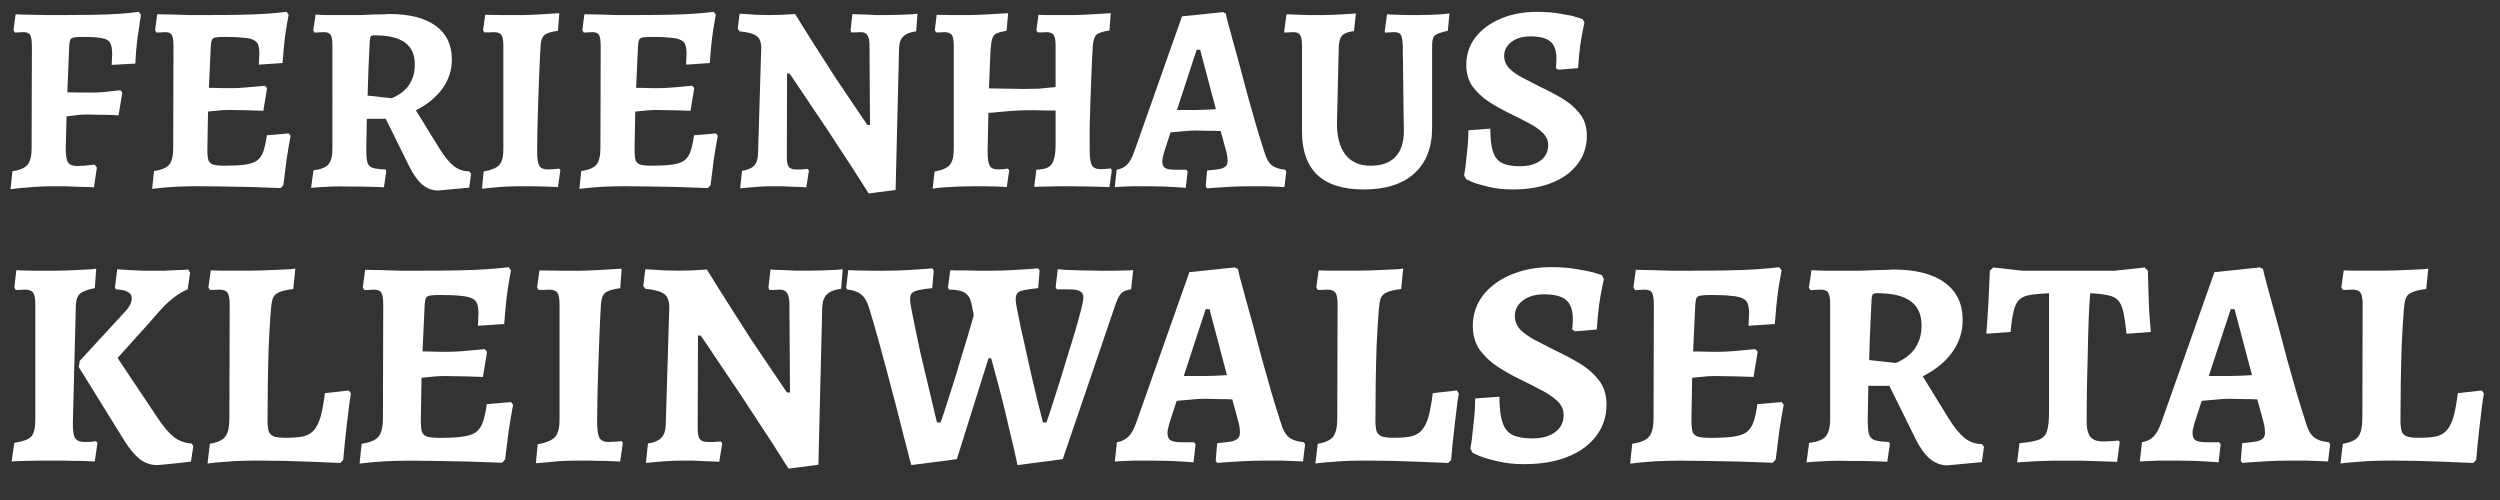
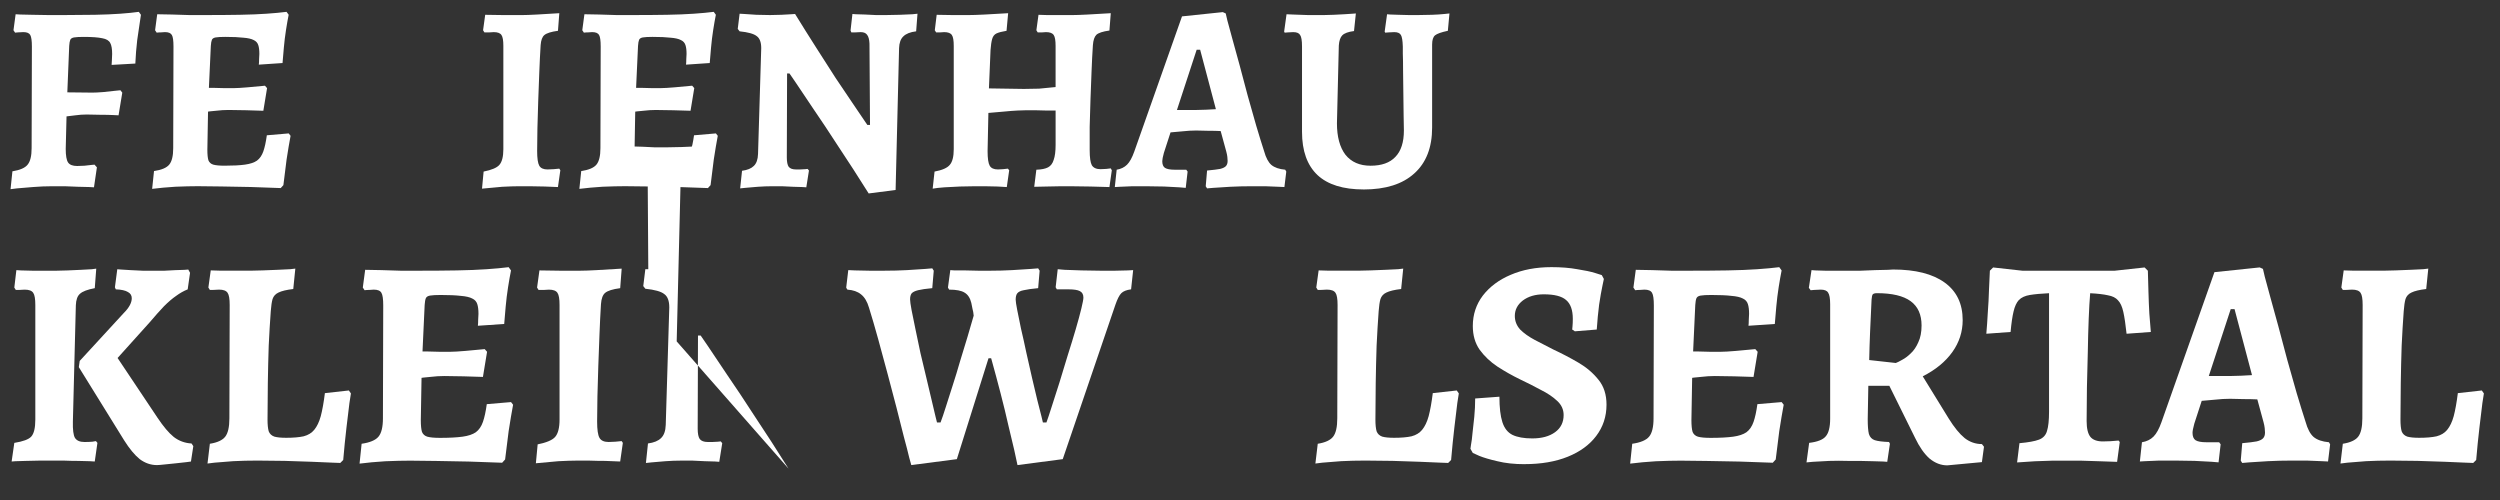
<svg xmlns="http://www.w3.org/2000/svg" xmlns:ns1="http://www.inkscape.org/namespaces/inkscape" xmlns:ns2="http://sodipodi.sourceforge.net/DTD/sodipodi-0.dtd" width="600" height="120" viewBox="0 0 158.75 31.75" version="1.1" id="svg5" ns1:version="1.1.2 (0a00cf5339, 2022-02-04)" ns2:docname="klwt-ferienhaus-logo-white.svg">
  <rect x="0" y="0" width="158.75" height="31.75" fill="#333333" stroke="none" />
  <defs id="defs2" />
  <g ns1:label="Ebene 1" ns1:groupmode="layer" id="layer1">
    <g aria-label="FERIENHAUS KLEINWALSERTAL" id="text2783" style="font-weight:bold;font-size:10.583px;line-height:0;font-family:Alegreya;-inkscape-font-specification:'Alegreya Bold';letter-spacing:0px;word-spacing:0px;stroke-width:0.265">
      <path d="M 0.67,12.013 0.788,10.879 Q 1.517,10.76 1.754,10.455 2.008,10.15 2.008,9.405 l 0.017,-6.452 q 0,-0.542 -0.102,-0.728 -0.102,-0.186 -0.44,-0.186 -0.152,0 -0.339,0.017 -0.186,0.017 -0.186,0.017 L 0.856,1.921 0.992,0.905 q 0,0 0.288,0.017 0.305,0 0.779,0.017 0.474,0 0.999,0.017 0.542,0 0.999,0 1.084,0 1.964,-0.017 0.897,-0.017 1.609,-0.068 0.711,-0.051 1.185,-0.119 l 0.135,0.186 q 0,0 -0.068,0.457 -0.068,0.44 -0.169,1.151 -0.085,0.711 -0.119,1.49 l -1.507,0.085 q 0,0 0.017,-0.271 0.017,-0.271 0.017,-0.423 0,-0.474 -0.119,-0.694 -0.119,-0.237 -0.508,-0.305 -0.389,-0.085 -1.185,-0.085 -0.406,0 -0.61,0.034 -0.186,0.034 -0.237,0.152 -0.051,0.119 -0.068,0.389 l -0.119,2.946 1.592,0.017 q 0.254,0 0.677,-0.034 Q 6.969,5.799 7.308,5.765 7.646,5.731 7.646,5.731 L 7.765,5.883 7.528,7.323 q 0,0 -0.339,-0.017 -0.339,-0.017 -0.813,-0.017 -0.474,-0.017 -0.864,-0.017 -0.373,0 -0.728,0.051 -0.339,0.034 -0.559,0.068 l -0.051,2.066 q 0,0.643 0.152,0.864 0.152,0.22 0.576,0.22 0.203,0 0.457,-0.017 0.271,-0.034 0.457,-0.051 0.186,-0.017 0.186,-0.017 l 0.152,0.169 -0.186,1.27 q 0,0 -0.288,-0.017 -0.288,0 -0.711,-0.017 -0.423,-0.017 -0.864,-0.034 -0.44,0 -0.779,0 -0.61,0 -1.236,0.051 -0.61,0.051 -1.016,0.085 -0.406,0.051 -0.406,0.051 z" style="font-size:16.933px;line-height:0.95;fill:#ffffff" id="path43350" />
      <path d="m 9.661,11.996 0.119,-1.135 q 0.711,-0.102 0.965,-0.406 0.254,-0.305 0.254,-1.05 l 0.017,-6.452 q 0,-0.559 -0.102,-0.728 -0.102,-0.186 -0.44,-0.186 -0.102,0 -0.254,0.017 -0.152,0 -0.271,0.017 L 9.848,1.921 9.983,0.905 q 0.389,0 0.931,0.017 0.542,0.017 1.101,0.034 0.576,0 1.033,0 1.219,0 2.184,-0.017 0.965,-0.017 1.693,-0.068 0.745,-0.051 1.27,-0.119 l 0.135,0.186 q -0.085,0.423 -0.169,0.965 -0.085,0.542 -0.135,1.101 -0.051,0.542 -0.085,0.999 L 16.435,4.105 q 0.017,-0.135 0.017,-0.339 0.017,-0.22 0.017,-0.339 0,-0.356 -0.068,-0.559 -0.068,-0.22 -0.288,-0.322 -0.22,-0.119 -0.66,-0.152 -0.423,-0.051 -1.151,-0.051 -0.406,0 -0.61,0.034 -0.186,0.034 -0.237,0.152 -0.051,0.119 -0.068,0.389 l -0.169,3.675 -0.051,2.913 q 0,0.457 0.068,0.677 0.085,0.203 0.305,0.271 0.237,0.068 0.728,0.068 0.796,0 1.287,-0.068 0.491,-0.068 0.762,-0.254 0.271,-0.203 0.406,-0.593 0.135,-0.389 0.22,-1.016 l 1.389,-0.119 0.119,0.152 q -0.119,0.627 -0.254,1.507 -0.119,0.881 -0.203,1.626 l -0.169,0.186 q -0.914,-0.034 -1.913,-0.068 -0.982,-0.017 -1.863,-0.034 -0.881,-0.017 -1.49,-0.017 -0.61,0 -1.422,0.034 -0.813,0.051 -1.473,0.135 z M 12.997,7.119 13.133,5.579 q 0.119,0 0.423,0 0.305,0 0.66,0.017 0.356,0 0.643,0 0.271,0 0.864,-0.051 0.593,-0.051 1.101,-0.102 l 0.135,0.152 -0.237,1.439 q -0.44,-0.017 -1.101,-0.034 -0.66,-0.017 -1.118,-0.017 -0.373,0 -0.796,0.051 -0.423,0.034 -0.711,0.085 z" style="font-size:16.933px;line-height:0.95;fill:#ffffff" id="path43352" />
-       <path d="m 27.814,12.098 q -0.542,0 -1.016,-0.389 -0.457,-0.406 -0.83,-1.185 L 24.495,7.543 h -1.202 l -0.034,1.913 q 0,0.576 0.068,0.847 0.085,0.271 0.339,0.356 0.271,0.085 0.813,0.102 l 0.051,0.102 -0.152,1.033 q 0,0 -0.237,-0.017 -0.237,0 -0.593,-0.017 -0.356,0 -0.745,-0.017 -0.373,0 -0.66,0 -0.525,-0.017 -1.084,0 -0.542,0.034 -0.931,0.051 -0.373,0.034 -0.373,0.034 l 0.152,-1.118 q 0.711,-0.085 0.948,-0.373 0.254,-0.288 0.254,-1.016 V 2.869 q 0,-0.491 -0.119,-0.66 -0.102,-0.169 -0.423,-0.169 -0.169,0 -0.373,0.017 -0.203,0.017 -0.203,0.017 l -0.102,-0.135 0.152,-1.016 q 0,0 0.22,0.017 0.237,0 0.576,0.017 0.356,0 0.711,0 0.356,0 0.61,0 0.254,0 0.677,0 0.423,-0.017 0.847,-0.034 0.44,-0.017 0.728,-0.017 0.305,-0.017 0.305,-0.017 1.913,0 2.946,0.745 1.033,0.745 1.033,2.151 0,0.999 -0.593,1.829 -0.593,0.83 -1.693,1.389 l 1.49,2.421 q 0.474,0.762 0.914,1.118 0.44,0.339 0.982,0.339 l 0.119,0.152 -0.119,0.881 z M 24.868,6.239 q 0.135,-0.051 0.373,-0.186 0.254,-0.135 0.491,-0.373 0.254,-0.237 0.423,-0.627 0.186,-0.389 0.186,-0.965 0,-0.931 -0.627,-1.389 -0.627,-0.457 -1.93,-0.457 -0.169,0 -0.237,0.068 -0.051,0.068 -0.068,0.305 -0.051,1.033 -0.085,1.846 -0.034,0.813 -0.051,1.609 z" style="font-size:16.933px;line-height:0.95;fill:#ffffff" id="path43354" />
      <path d="m 30.608,11.979 0.102,-1.084 q 0.762,-0.152 0.999,-0.423 0.254,-0.288 0.254,-0.999 V 2.92 q 0,-0.525 -0.119,-0.694 -0.119,-0.186 -0.491,-0.186 -0.102,0 -0.288,0.017 -0.169,0 -0.305,0 l -0.085,-0.135 0.135,-0.982 q 0.542,0 1.168,0.017 0.643,0 1.168,0 0.322,0 0.948,-0.034 0.643,-0.034 1.422,-0.085 l -0.085,1.118 q -0.643,0.085 -0.864,0.271 -0.203,0.169 -0.237,0.643 -0.051,0.813 -0.085,1.727 -0.034,0.897 -0.068,1.812 -0.034,0.914 -0.051,1.744 -0.017,0.813 -0.017,1.439 0,0.694 0.135,0.931 0.135,0.237 0.525,0.237 0.186,0 0.389,-0.017 0.203,-0.017 0.356,-0.034 l 0.068,0.102 -0.152,1.067 q -0.373,-0.017 -0.847,-0.034 -0.474,0 -0.931,-0.017 -0.44,0 -0.711,0 -0.389,0 -1.05,0.034 -0.643,0.051 -1.287,0.119 z" style="font-size:16.933px;line-height:0.95;fill:#ffffff" id="path43356" />
      <path d="m 36.789,11.996 0.119,-1.135 q 0.711,-0.102 0.965,-0.406 0.254,-0.305 0.254,-1.05 l 0.017,-6.452 q 0,-0.559 -0.102,-0.728 -0.102,-0.186 -0.44,-0.186 -0.102,0 -0.254,0.017 -0.152,0 -0.271,0.017 l -0.102,-0.152 0.135,-1.016 q 0.389,0 0.931,0.017 0.542,0.017 1.101,0.034 0.576,0 1.033,0 1.219,0 2.184,-0.017 0.965,-0.017 1.693,-0.068 0.745,-0.051 1.27,-0.119 l 0.135,0.186 q -0.085,0.423 -0.169,0.965 -0.085,0.542 -0.135,1.101 -0.051,0.542 -0.085,0.999 L 43.562,4.105 q 0.017,-0.135 0.017,-0.339 0.017,-0.22 0.017,-0.339 0,-0.356 -0.068,-0.559 -0.068,-0.22 -0.288,-0.322 -0.22,-0.119 -0.66,-0.152 -0.423,-0.051 -1.151,-0.051 -0.406,0 -0.61,0.034 -0.186,0.034 -0.237,0.152 -0.051,0.119 -0.068,0.389 l -0.169,3.675 -0.051,2.913 q 0,0.457 0.068,0.677 0.085,0.203 0.305,0.271 0.237,0.068 0.728,0.068 0.796,0 1.287,-0.068 0.491,-0.068 0.762,-0.254 0.271,-0.203 0.406,-0.593 0.135,-0.389 0.22,-1.016 l 1.389,-0.119 0.119,0.152 q -0.119,0.627 -0.254,1.507 -0.119,0.881 -0.203,1.626 l -0.169,0.186 q -0.914,-0.034 -1.913,-0.068 -0.982,-0.017 -1.863,-0.034 -0.881,-0.017 -1.49,-0.017 -0.61,0 -1.422,0.034 -0.813,0.051 -1.473,0.135 z m 3.336,-4.877 0.135,-1.541 q 0.119,0 0.423,0 0.305,0 0.66,0.017 0.356,0 0.643,0 0.271,0 0.864,-0.051 0.593,-0.051 1.101,-0.102 l 0.135,0.152 -0.237,1.439 Q 43.409,7.018 42.749,7.001 42.089,6.984 41.632,6.984 q -0.373,0 -0.796,0.051 -0.423,0.034 -0.711,0.085 z" style="font-size:16.933px;line-height:0.95;fill:#ffffff" id="path43358" />
      <path d="M 55.161,12.284 Q 54.162,10.692 53.248,9.321 52.35,7.932 51.639,6.899 50.945,5.849 50.538,5.257 q -0.406,-0.593 -0.406,-0.593 h -0.152 l -0.017,5.334 q 0,0.423 0.119,0.593 0.135,0.169 0.457,0.169 0.102,0 0.271,0 0.186,-0.017 0.322,-0.017 0.152,-0.017 0.152,-0.017 l 0.085,0.102 -0.169,1.067 q 0,0 -0.237,-0.017 -0.237,0 -0.593,-0.017 -0.339,-0.017 -0.711,-0.034 -0.356,0 -0.627,0 -0.44,0 -0.914,0.034 -0.474,0.034 -0.796,0.068 -0.322,0.034 -0.322,0.034 l 0.119,-1.118 q 0.508,-0.068 0.745,-0.305 0.254,-0.237 0.271,-0.762 l 0.203,-6.723 q 0,-0.559 -0.288,-0.762 Q 47.778,2.073 46.965,1.989 L 46.847,1.836 46.965,0.871 q 0,0 0.305,0.017 0.305,0.017 0.762,0.051 0.457,0.017 0.864,0.017 0.356,0 0.728,-0.017 0.373,-0.017 0.61,-0.034 0.254,-0.017 0.254,-0.017 0.677,1.101 1.338,2.134 0.66,1.033 1.236,1.93 0.593,0.881 1.05,1.558 0.457,0.66 0.711,1.05 0.254,0.373 0.254,0.373 h 0.169 l -0.034,-5.165 q -0.017,-0.389 -0.152,-0.559 -0.119,-0.169 -0.406,-0.169 -0.169,0 -0.356,0.017 -0.169,0 -0.237,0 l -0.051,-0.119 0.119,-1.05 q 0,0 0.22,0.017 0.237,0 0.576,0.017 0.339,0.017 0.694,0.034 0.373,0 0.66,0 0.406,0 0.864,-0.017 0.474,-0.017 0.796,-0.034 0.322,-0.034 0.322,-0.034 l -0.085,1.118 q -0.559,0.068 -0.813,0.322 -0.254,0.237 -0.271,0.745 L 56.871,12.064 Z" style="font-size:16.933px;line-height:0.95;fill:#ffffff" id="path43360" />
      <path d="m 59.225,11.979 0.119,-1.084 q 0.728,-0.135 0.965,-0.423 0.254,-0.288 0.254,-0.999 V 2.92 q 0,-0.525 -0.119,-0.694 -0.119,-0.186 -0.491,-0.186 -0.102,0 -0.254,0.017 -0.152,0 -0.254,0 l -0.085,-0.135 0.119,-0.982 q 0.423,0 1.033,0.017 0.61,0 0.982,0 0.356,0 1.033,-0.034 0.677,-0.034 1.49,-0.085 l -0.102,1.118 q -0.423,0.068 -0.643,0.169 -0.203,0.102 -0.271,0.356 -0.068,0.237 -0.102,0.694 l -0.102,2.438 2.218,0.034 q 0.525,0 0.965,-0.017 0.44,-0.034 1.05,-0.102 V 2.92 q 0,-0.525 -0.119,-0.694 -0.119,-0.186 -0.491,-0.186 -0.102,0 -0.254,0.017 -0.152,0 -0.271,0 l -0.085,-0.135 0.135,-0.982 q 0.169,0 0.559,0.017 0.406,0 0.847,0 0.44,0 0.728,0 0.339,0 0.982,-0.034 0.66,-0.034 1.473,-0.085 l -0.085,1.101 q -0.627,0.085 -0.83,0.271 -0.186,0.186 -0.22,0.66 -0.051,0.762 -0.085,1.659 -0.034,0.881 -0.068,1.795 -0.034,0.897 -0.051,1.727 0,0.83 0,1.473 0,0.711 0.135,0.965 0.152,0.254 0.559,0.254 0.169,0 0.356,-0.017 0.186,-0.017 0.288,-0.034 l 0.068,0.119 -0.152,1.067 q -0.474,-0.017 -1.202,-0.034 -0.711,-0.017 -1.236,-0.017 -0.237,0 -0.66,0 -0.423,0.017 -0.881,0.017 -0.44,0 -0.796,0.017 l 0.135,-1.084 q 0.491,-0.017 0.745,-0.152 0.254,-0.135 0.356,-0.474 Q 67.031,9.812 67.031,9.202 V 7.018 q -0.271,0 -0.627,0 -0.339,-0.017 -0.677,-0.017 -0.339,0 -0.559,0 -0.152,0 -0.542,0.017 -0.373,0.017 -0.881,0.068 -0.491,0.034 -0.982,0.085 l -0.051,2.421 q 0,0.694 0.135,0.931 0.135,0.237 0.525,0.237 0.152,0 0.322,-0.017 0.186,-0.017 0.305,-0.034 l 0.085,0.102 -0.152,1.067 q -0.203,-0.017 -0.593,-0.034 -0.389,0 -0.796,-0.017 -0.389,0 -0.643,0 -0.406,0 -0.931,0.017 -0.525,0.034 -0.999,0.051 -0.474,0.034 -0.745,0.085 z" style="font-size:16.933px;line-height:0.95;fill:#ffffff" id="path43362" />
      <path d="m 76.649,11.962 -0.085,-0.135 0.085,-0.999 q 0.559,-0.051 0.83,-0.102 0.271,-0.068 0.373,-0.186 0.102,-0.119 0.102,-0.322 0,-0.119 -0.017,-0.254 -0.017,-0.152 -0.068,-0.339 L 77.513,8.322 q -0.322,-0.017 -0.796,-0.017 -0.457,-0.017 -0.762,-0.017 -0.406,0 -0.864,0.051 -0.457,0.034 -0.762,0.068 L 73.906,9.71 q -0.102,0.373 -0.102,0.525 0,0.305 0.169,0.423 0.186,0.119 0.627,0.119 h 0.728 l 0.085,0.119 -0.119,1.033 q 0,0 -0.406,-0.034 -0.389,-0.017 -0.965,-0.051 -0.559,-0.017 -1.101,-0.017 -0.457,0 -0.931,0 -0.474,0.017 -0.796,0.034 -0.305,0.017 -0.305,0.017 l 0.119,-1.101 q 0.406,-0.068 0.66,-0.322 0.254,-0.254 0.457,-0.83 l 3.031,-8.585 2.591,-0.271 0.186,0.085 q 0,0 0.102,0.44 0.119,0.44 0.322,1.185 0.203,0.728 0.457,1.659 0.254,0.931 0.508,1.913 0.271,0.982 0.542,1.913 0.271,0.914 0.508,1.643 0.169,0.61 0.457,0.864 0.305,0.254 0.881,0.305 l 0.068,0.119 -0.119,0.982 q 0,0 -0.373,-0.017 -0.356,-0.017 -0.847,-0.034 -0.474,0 -0.847,0 -0.711,0 -1.372,0.034 -0.66,0.034 -1.067,0.068 -0.406,0.034 -0.406,0.034 z m -1.913,-4.978 h 1.219 q 0.271,0 0.627,-0.017 0.373,-0.017 0.627,-0.034 L 76.209,3.157 h -0.22 z" style="font-size:16.933px;line-height:0.95;fill:#ffffff" id="path43364" />
      <path d="m 86.589,12.03 q -1.947,0 -2.929,-0.914 -0.982,-0.931 -0.982,-2.743 v -5.419 q 0,-0.559 -0.119,-0.728 -0.102,-0.186 -0.44,-0.186 -0.135,0 -0.339,0.017 -0.203,0.017 -0.203,0.017 l -0.034,-0.068 0.152,-1.101 q 0,0 0.389,0.017 0.406,0.017 0.965,0.034 0.559,0 1.033,0 0.271,0 0.61,-0.017 0.339,-0.017 0.66,-0.034 0.322,-0.017 0.525,-0.034 0.22,-0.017 0.22,-0.017 L 85.98,1.972 q -0.542,0.068 -0.745,0.271 -0.186,0.186 -0.22,0.643 L 84.896,7.831 q 0,1.287 0.542,1.998 0.559,0.694 1.592,0.694 1.05,0 1.575,-0.559 0.542,-0.559 0.542,-1.676 0,-0.339 -0.017,-0.965 0,-0.643 -0.017,-1.389 0,-0.745 -0.017,-1.422 0,-0.694 -0.017,-1.118 0,-0.44 0,-0.44 -0.017,-0.559 -0.119,-0.728 -0.102,-0.186 -0.423,-0.186 -0.135,0 -0.356,0.017 -0.22,0.017 -0.22,0.017 l -0.034,-0.068 0.152,-1.101 q 0,0 0.203,0.017 0.22,0 0.525,0.017 0.322,0 0.66,0.017 0.339,0 0.576,0 0.44,0 0.897,-0.017 0.457,-0.017 0.779,-0.051 0.322,-0.034 0.322,-0.034 l -0.102,1.101 q -0.627,0.135 -0.813,0.288 -0.186,0.152 -0.186,0.593 v 5.266 q 0,1.897 -1.135,2.913 -1.118,1.016 -3.217,1.016 z" style="font-size:16.933px;line-height:0.95;fill:#ffffff" id="path43366" />
-       <path d="m 96.072,12.03 q -0.881,0 -1.558,-0.169 -0.66,-0.152 -1.033,-0.305 -0.373,-0.169 -0.373,-0.169 l -0.135,-0.237 q 0,0 0.034,-0.237 0.051,-0.254 0.085,-0.66 0.051,-0.423 0.102,-0.931 0.051,-0.525 0.051,-1.05 L 94.633,8.169 q 0,0.931 0.169,1.456 0.169,0.525 0.576,0.728 0.423,0.203 1.135,0.203 0.813,0 1.304,-0.356 0.491,-0.356 0.491,-0.982 0,-0.474 -0.373,-0.813 Q 97.579,8.068 97.003,7.78 96.444,7.475 95.801,7.17 95.141,6.849 94.514,6.442 93.904,6.036 93.498,5.477 93.109,4.918 93.109,4.122 q 0,-0.982 0.576,-1.744 0.593,-0.762 1.592,-1.185 1.016,-0.44 2.337,-0.44 0.83,0 1.473,0.119 0.66,0.102 1.033,0.22 0.373,0.119 0.373,0.119 l 0.119,0.22 q 0,0 -0.085,0.406 -0.085,0.389 -0.186,1.067 -0.085,0.66 -0.135,1.422 L 98.951,4.427 98.798,4.325 q 0,0 0.017,-0.186 0.017,-0.186 0.017,-0.423 0,-0.762 -0.389,-1.084 -0.373,-0.322 -1.27,-0.322 -0.728,0 -1.202,0.356 -0.457,0.356 -0.457,0.881 0,0.44 0.305,0.779 0.322,0.322 0.83,0.593 0.508,0.271 1.084,0.559 0.728,0.339 1.422,0.745 0.694,0.406 1.151,0.982 0.457,0.559 0.457,1.422 0,1.016 -0.593,1.795 -0.576,0.762 -1.626,1.185 -1.05,0.423 -2.472,0.423 z" style="font-size:16.933px;line-height:0.95;fill:#ffffff" id="path43368" />
      <path d="M 5.061,22.919 7.86,19.876 q 0.507,-0.507 0.507,-0.939 0,-0.263 -0.244,-0.394 -0.244,-0.15 -0.77,-0.169 l -0.056,-0.131 0.15,-1.146 q 0,0 0.244,0.019 0.244,0.019 0.62,0.038 0.394,0.019 0.789,0.038 0.394,0 0.676,0 0.282,0 0.639,0 0.376,-0.019 0.714,-0.038 0.357,-0.019 0.582,-0.019 0.244,-0.019 0.244,-0.019 l 0.113,0.207 -0.15,1.052 q -0.376,0.15 -0.733,0.413 -0.357,0.244 -0.77,0.657 -0.394,0.413 -0.92,1.033 l -2.029,2.254 2.536,3.795 q 0.564,0.845 1.033,1.221 0.488,0.376 1.127,0.413 l 0.113,0.169 -0.15,0.977 q 0,0 -0.282,0.038 -0.282,0.038 -0.676,0.075 -0.394,0.038 -0.733,0.075 -0.338,0.038 -0.47,0.038 -0.582,0 -1.09,-0.376 Q 8.386,28.761 7.879,27.954 L 5.005,23.314 Z m -2.818,-3.55 q 0,-0.582 -0.131,-0.77 -0.131,-0.207 -0.545,-0.207 -0.15,0 -0.357,0.019 -0.207,0 -0.207,0 l -0.094,-0.15 0.131,-1.108 q 0,0 0.301,0.019 0.319,0 0.751,0.019 0.432,0 0.845,0 0.413,0 0.62,0 0.301,0 0.733,-0.019 0.432,-0.019 0.845,-0.038 0.413,-0.019 0.695,-0.038 0.282,-0.038 0.282,-0.038 l -0.094,1.24 q -0.695,0.131 -0.939,0.357 -0.244,0.207 -0.263,0.733 l -0.188,7.383 q -0.019,0.77 0.131,1.033 0.169,0.263 0.601,0.263 0.301,0 0.507,-0.019 0.225,-0.038 0.225,-0.038 l 0.094,0.113 -0.169,1.183 q 0,0 -0.301,-0.019 -0.282,0 -0.733,-0.019 -0.451,0 -0.902,-0.019 -0.432,0 -0.751,0 -0.394,0 -0.845,0 -0.451,0.019 -0.864,0.019 -0.394,0.019 -0.639,0.019 -0.244,0.019 -0.244,0.019 L 0.909,28.123 Q 1.736,27.991 1.98,27.728 2.243,27.446 2.243,26.639 Z" style="font-size:18.785px;line-height:0.95;fill:#ffffff" id="path43370" />
      <path d="m 13.176,29.438 0.15,-1.259 q 0.714,-0.113 0.977,-0.451 0.263,-0.338 0.263,-1.165 l 0.019,-7.195 q 0,-0.582 -0.131,-0.77 -0.131,-0.207 -0.545,-0.207 -0.169,0 -0.376,0.019 -0.207,0 -0.207,0 l -0.094,-0.15 0.15,-1.09 q 0.225,0 0.657,0.019 0.432,0 0.92,0 0.507,0 0.939,0 0.319,0 0.789,-0.019 0.488,-0.019 0.958,-0.038 0.47,-0.019 0.789,-0.038 0.319,-0.038 0.319,-0.038 l -0.131,1.296 q -0.639,0.075 -0.939,0.225 -0.282,0.131 -0.376,0.413 -0.075,0.263 -0.113,0.77 -0.075,1.014 -0.131,2.198 -0.038,1.165 -0.056,2.367 -0.019,1.202 -0.019,2.329 0,0.47 0.075,0.733 0.094,0.244 0.357,0.338 0.263,0.075 0.751,0.075 0.676,0 1.108,-0.094 0.432,-0.113 0.676,-0.413 0.263,-0.319 0.413,-0.864 0.15,-0.564 0.263,-1.465 l 1.522,-0.169 0.131,0.188 q 0,0 -0.094,0.601 -0.075,0.601 -0.188,1.559 -0.113,0.958 -0.207,2.066 l -0.188,0.188 q 0,0 -0.507,-0.019 -0.507,-0.019 -1.315,-0.056 -0.789,-0.019 -1.709,-0.056 -0.902,-0.019 -1.728,-0.019 -0.808,0 -1.54,0.038 -0.733,0.056 -1.183,0.094 -0.451,0.056 -0.451,0.056 z" style="font-size:18.785px;line-height:0.95;fill:#ffffff" id="path43372" />
      <path d="m 22.832,29.438 0.131,-1.259 q 0.789,-0.113 1.071,-0.451 0.282,-0.338 0.282,-1.165 l 0.019,-7.157 q 0,-0.62 -0.113,-0.808 -0.113,-0.207 -0.488,-0.207 -0.113,0 -0.282,0.019 -0.169,0 -0.301,0.019 l -0.113,-0.169 0.15,-1.127 q 0.432,0 1.033,0.019 0.601,0.019 1.221,0.038 0.639,0 1.146,0 1.353,0 2.423,-0.019 1.071,-0.019 1.879,-0.075 0.827,-0.056 1.409,-0.131 l 0.15,0.207 q -0.094,0.47 -0.188,1.071 -0.094,0.601 -0.15,1.221 -0.056,0.601 -0.094,1.108 l -1.672,0.113 q 0.019,-0.15 0.019,-0.376 0.019,-0.244 0.019,-0.376 0,-0.394 -0.075,-0.62 -0.075,-0.244 -0.319,-0.357 -0.244,-0.131 -0.733,-0.169 -0.47,-0.056 -1.277,-0.056 -0.451,0 -0.676,0.038 -0.207,0.038 -0.263,0.169 -0.056,0.131 -0.075,0.432 l -0.188,4.076 -0.056,3.231 q 0,0.507 0.075,0.751 0.094,0.225 0.338,0.301 0.263,0.075 0.808,0.075 0.883,0 1.428,-0.075 0.545,-0.075 0.845,-0.282 0.301,-0.225 0.451,-0.657 0.15,-0.432 0.244,-1.127 l 1.54,-0.131 0.131,0.169 q -0.131,0.695 -0.282,1.672 -0.131,0.977 -0.225,1.803 l -0.188,0.207 q -1.014,-0.038 -2.123,-0.075 -1.09,-0.019 -2.066,-0.038 -0.977,-0.019 -1.653,-0.019 -0.676,0 -1.578,0.038 -0.902,0.056 -1.634,0.15 z m 3.701,-5.41 0.15,-1.709 q 0.131,0 0.47,0 0.338,0 0.733,0.019 0.394,0 0.714,0 0.301,0 0.958,-0.056 0.657,-0.056 1.221,-0.113 l 0.15,0.169 -0.263,1.597 q -0.488,-0.019 -1.221,-0.038 -0.733,-0.019 -1.24,-0.019 -0.413,0 -0.883,0.056 -0.47,0.038 -0.789,0.094 z" style="font-size:18.785px;line-height:0.95;fill:#ffffff" id="path43374" />
      <path d="m 34.028,29.419 0.113,-1.202 q 0.845,-0.169 1.108,-0.47 0.282,-0.319 0.282,-1.108 v -7.27 q 0,-0.582 -0.131,-0.77 -0.131,-0.207 -0.545,-0.207 -0.113,0 -0.319,0.019 -0.188,0 -0.338,0 l -0.094,-0.15 0.15,-1.09 q 0.601,0 1.296,0.019 0.714,0 1.296,0 0.357,0 1.052,-0.038 0.714,-0.038 1.578,-0.094 l -0.094,1.24 q -0.714,0.094 -0.958,0.301 -0.225,0.188 -0.263,0.714 -0.056,0.902 -0.094,1.916 -0.038,0.996 -0.075,2.01 -0.038,1.014 -0.056,1.935 -0.019,0.902 -0.019,1.597 0,0.77 0.15,1.033 0.15,0.263 0.582,0.263 0.207,0 0.432,-0.019 0.225,-0.019 0.394,-0.038 l 0.075,0.113 -0.169,1.183 q -0.413,-0.019 -0.939,-0.038 -0.526,0 -1.033,-0.019 -0.488,0 -0.789,0 -0.432,0 -1.165,0.038 -0.714,0.056 -1.428,0.131 z" style="font-size:18.785px;line-height:0.95;fill:#ffffff" id="path43376" />
-       <path d="m 50.071,29.757 q -1.108,-1.766 -2.123,-3.287 -0.996,-1.54 -1.785,-2.686 -0.77,-1.165 -1.221,-1.822 -0.451,-0.657 -0.451,-0.657 h -0.169 l -0.019,5.917 q 0,0.47 0.131,0.657 0.15,0.188 0.507,0.188 0.113,0 0.301,0 0.207,-0.019 0.357,-0.019 0.169,-0.019 0.169,-0.019 l 0.094,0.113 -0.188,1.183 q 0,0 -0.263,-0.019 -0.263,0 -0.657,-0.019 -0.376,-0.019 -0.789,-0.038 -0.394,0 -0.695,0 -0.488,0 -1.014,0.038 -0.526,0.038 -0.883,0.075 -0.357,0.038 -0.357,0.038 l 0.131,-1.24 q 0.564,-0.075 0.827,-0.338 0.282,-0.263 0.301,-0.845 l 0.225,-7.458 q 0,-0.62 -0.319,-0.845 -0.301,-0.244 -1.202,-0.338 l -0.131,-0.169 0.131,-1.071 q 0,0 0.338,0.019 0.338,0.019 0.845,0.056 0.507,0.019 0.958,0.019 0.394,0 0.808,-0.019 0.413,-0.019 0.676,-0.038 0.282,-0.019 0.282,-0.019 0.751,1.221 1.484,2.367 0.733,1.146 1.371,2.142 0.657,0.977 1.165,1.728 0.507,0.733 0.789,1.165 0.282,0.413 0.282,0.413 h 0.188 l -0.038,-5.73 q -0.019,-0.432 -0.169,-0.62 -0.131,-0.188 -0.451,-0.188 -0.188,0 -0.394,0.019 -0.188,0 -0.263,0 l -0.056,-0.131 0.131,-1.165 q 0,0 0.244,0.019 0.263,0 0.639,0.019 0.376,0.019 0.77,0.038 0.413,0 0.733,0 0.451,0 0.958,-0.019 0.526,-0.019 0.883,-0.038 0.357,-0.038 0.357,-0.038 l -0.094,1.24 q -0.62,0.075 -0.902,0.357 -0.282,0.263 -0.301,0.827 l -0.244,9.994 z" style="font-size:18.785px;line-height:0.95;fill:#ffffff" id="path43378" />
+       <path d="m 50.071,29.757 q -1.108,-1.766 -2.123,-3.287 -0.996,-1.54 -1.785,-2.686 -0.77,-1.165 -1.221,-1.822 -0.451,-0.657 -0.451,-0.657 h -0.169 l -0.019,5.917 q 0,0.47 0.131,0.657 0.15,0.188 0.507,0.188 0.113,0 0.301,0 0.207,-0.019 0.357,-0.019 0.169,-0.019 0.169,-0.019 l 0.094,0.113 -0.188,1.183 q 0,0 -0.263,-0.019 -0.263,0 -0.657,-0.019 -0.376,-0.019 -0.789,-0.038 -0.394,0 -0.695,0 -0.488,0 -1.014,0.038 -0.526,0.038 -0.883,0.075 -0.357,0.038 -0.357,0.038 l 0.131,-1.24 q 0.564,-0.075 0.827,-0.338 0.282,-0.263 0.301,-0.845 l 0.225,-7.458 q 0,-0.62 -0.319,-0.845 -0.301,-0.244 -1.202,-0.338 l -0.131,-0.169 0.131,-1.071 h 0.188 l -0.038,-5.73 q -0.019,-0.432 -0.169,-0.62 -0.131,-0.188 -0.451,-0.188 -0.188,0 -0.394,0.019 -0.188,0 -0.263,0 l -0.056,-0.131 0.131,-1.165 q 0,0 0.244,0.019 0.263,0 0.639,0.019 0.376,0.019 0.77,0.038 0.413,0 0.733,0 0.451,0 0.958,-0.019 0.526,-0.019 0.883,-0.038 0.357,-0.038 0.357,-0.038 l -0.094,1.24 q -0.62,0.075 -0.902,0.357 -0.282,0.263 -0.301,0.827 l -0.244,9.994 z" style="font-size:18.785px;line-height:0.95;fill:#ffffff" id="path43378" />
      <path d="m 57.867,29.532 q 0,0 -0.131,-0.47 -0.113,-0.488 -0.338,-1.315 -0.207,-0.827 -0.47,-1.86 -0.263,-1.033 -0.564,-2.142 -0.301,-1.127 -0.601,-2.217 -0.301,-1.09 -0.582,-1.991 -0.169,-0.582 -0.507,-0.845 -0.319,-0.263 -0.864,-0.301 -0.019,-0.038 -0.038,-0.056 -0.019,-0.038 -0.038,-0.075 l 0.131,-1.108 q 0,0 0.413,0.019 0.413,0 0.939,0.019 0.545,0 0.92,0 0.77,0 1.465,-0.038 0.695,-0.038 1.146,-0.075 0.451,-0.038 0.451,-0.038 l 0.094,0.15 -0.094,1.108 q -0.601,0.056 -0.902,0.131 -0.301,0.075 -0.413,0.207 -0.094,0.131 -0.094,0.376 0,0.169 0.094,0.676 0.094,0.488 0.244,1.202 0.15,0.714 0.319,1.522 0.188,0.789 0.376,1.578 0.188,0.789 0.338,1.428 0.15,0.639 0.244,1.033 0.094,0.376 0.094,0.376 h 0.225 q 0.15,-0.394 0.338,-0.996 0.207,-0.62 0.432,-1.353 0.244,-0.751 0.47,-1.54 0.244,-0.789 0.47,-1.54 0.225,-0.751 0.394,-1.353 -0.019,-0.244 -0.075,-0.432 -0.038,-0.207 -0.075,-0.376 -0.113,-0.47 -0.432,-0.657 -0.301,-0.188 -0.977,-0.188 l -0.075,-0.131 0.15,-1.108 q 0,0 0.263,0.019 0.263,0 0.676,0 0.413,0 0.845,0.019 0.432,0 0.751,0 0.695,0 1.39,-0.038 0.714,-0.038 1.183,-0.075 0.47,-0.038 0.47,-0.038 l 0.094,0.15 -0.094,1.108 q -0.601,0.056 -0.92,0.131 -0.301,0.056 -0.413,0.207 -0.094,0.131 -0.094,0.394 0,0.15 0.094,0.639 0.094,0.488 0.244,1.202 0.169,0.714 0.338,1.522 0.188,0.789 0.357,1.578 0.188,0.789 0.338,1.428 0.169,0.639 0.263,1.033 0.094,0.394 0.094,0.394 h 0.225 q 0.131,-0.357 0.338,-1.014 0.225,-0.676 0.488,-1.522 0.263,-0.845 0.526,-1.728 0.282,-0.883 0.507,-1.653 0.225,-0.77 0.357,-1.315 0.131,-0.545 0.131,-0.695 0,-0.301 -0.225,-0.413 -0.207,-0.113 -0.733,-0.113 H 67.109 l -0.075,-0.131 0.131,-1.146 q 0,0 0.432,0.038 0.451,0.019 1.071,0.038 0.62,0.019 1.202,0.019 0.47,0 0.939,0 0.488,-0.019 0.808,-0.019 0.338,-0.019 0.338,-0.019 l -0.131,1.221 q -0.432,0.056 -0.62,0.244 -0.188,0.188 -0.376,0.733 l -3.344,9.806 -2.874,0.376 Q 64.554,29.231 64.404,28.574 64.254,27.916 64.028,26.996 63.822,26.075 63.54,24.986 63.258,23.896 62.939,22.75 h -0.169 l -2.01,6.406 z" style="font-size:18.785px;line-height:0.95;fill:#ffffff" id="path43380" />
-       <path d="m 77.291,29.4 -0.094,-0.15 0.094,-1.108 q 0.62,-0.056 0.92,-0.113 0.301,-0.075 0.413,-0.207 0.113,-0.131 0.113,-0.357 0,-0.131 -0.019,-0.282 -0.019,-0.169 -0.075,-0.376 L 78.249,25.361 q -0.357,-0.019 -0.883,-0.019 -0.507,-0.019 -0.845,-0.019 -0.451,0 -0.958,0.056 -0.507,0.038 -0.845,0.075 l -0.47,1.446 q -0.113,0.413 -0.113,0.582 0,0.338 0.188,0.47 0.207,0.131 0.695,0.131 h 0.808 l 0.094,0.131 -0.131,1.146 q 0,0 -0.451,-0.038 -0.432,-0.019 -1.071,-0.056 -0.62,-0.019 -1.221,-0.019 -0.507,0 -1.033,0 -0.526,0.019 -0.883,0.038 -0.338,0.019 -0.338,0.019 l 0.131,-1.221 q 0.451,-0.075 0.733,-0.357 0.282,-0.282 0.507,-0.92 l 3.363,-9.524 2.874,-0.301 0.207,0.094 q 0,0 0.113,0.488 0.131,0.488 0.357,1.315 0.225,0.808 0.507,1.841 0.282,1.033 0.564,2.123 0.301,1.09 0.601,2.123 0.301,1.014 0.564,1.822 0.188,0.676 0.507,0.958 0.338,0.282 0.977,0.338 l 0.075,0.131 -0.131,1.09 q 0,0 -0.413,-0.019 -0.394,-0.019 -0.939,-0.038 -0.526,0 -0.939,0 -0.789,0 -1.522,0.038 -0.733,0.038 -1.183,0.075 -0.451,0.038 -0.451,0.038 z m -2.123,-5.523 h 1.353 q 0.301,0 0.695,-0.019 0.413,-0.019 0.695,-0.038 l -1.108,-4.189 h -0.244 z" style="font-size:18.785px;line-height:0.95;fill:#ffffff" id="path43382" />
      <path d="m 83.527,29.438 0.15,-1.259 q 0.714,-0.113 0.977,-0.451 0.263,-0.338 0.263,-1.165 l 0.019,-7.195 q 0,-0.582 -0.131,-0.77 -0.131,-0.207 -0.545,-0.207 -0.169,0 -0.376,0.019 -0.207,0 -0.207,0 l -0.094,-0.15 0.15,-1.09 q 0.225,0 0.657,0.019 0.432,0 0.92,0 0.507,0 0.939,0 0.319,0 0.789,-0.019 0.488,-0.019 0.958,-0.038 0.47,-0.019 0.789,-0.038 0.319,-0.038 0.319,-0.038 l -0.131,1.296 q -0.639,0.075 -0.939,0.225 -0.282,0.131 -0.376,0.413 -0.075,0.263 -0.113,0.77 -0.075,1.014 -0.131,2.198 -0.038,1.165 -0.056,2.367 -0.019,1.202 -0.019,2.329 0,0.47 0.075,0.733 0.094,0.244 0.357,0.338 0.263,0.075 0.751,0.075 0.676,0 1.108,-0.094 0.432,-0.113 0.676,-0.413 0.263,-0.319 0.413,-0.864 0.15,-0.564 0.263,-1.465 l 1.522,-0.169 0.131,0.188 q 0,0 -0.094,0.601 -0.075,0.601 -0.188,1.559 -0.113,0.958 -0.207,2.066 l -0.188,0.188 q 0,0 -0.507,-0.019 -0.507,-0.019 -1.315,-0.056 -0.789,-0.019 -1.709,-0.056 -0.902,-0.019 -1.728,-0.019 -0.808,0 -1.54,0.038 -0.733,0.056 -1.183,0.094 -0.451,0.056 -0.451,0.056 z" style="font-size:18.785px;line-height:0.95;fill:#ffffff" id="path43384" />
      <path d="m 96.809,29.475 q -0.977,0 -1.728,-0.188 -0.733,-0.169 -1.146,-0.338 -0.413,-0.188 -0.413,-0.188 l -0.15,-0.263 q 0,0 0.038,-0.263 0.056,-0.282 0.094,-0.733 0.056,-0.47 0.113,-1.033 0.056,-0.582 0.056,-1.165 l 1.54,-0.113 q 0,1.033 0.188,1.616 0.188,0.582 0.639,0.808 0.47,0.225 1.259,0.225 0.902,0 1.446,-0.394 0.545,-0.394 0.545,-1.09 0,-0.526 -0.413,-0.902 -0.394,-0.376 -1.033,-0.695 -0.62,-0.338 -1.334,-0.676 -0.733,-0.357 -1.428,-0.808 -0.676,-0.451 -1.127,-1.071 -0.432,-0.62 -0.432,-1.503 0,-1.09 0.639,-1.935 0.657,-0.845 1.766,-1.315 1.127,-0.488 2.592,-0.488 0.92,0 1.634,0.131 0.733,0.113 1.146,0.244 0.413,0.131 0.413,0.131 l 0.132,0.244 q 0,0 -0.094,0.451 -0.094,0.432 -0.207,1.183 -0.094,0.733 -0.15,1.578 l -1.39,0.113 -0.169,-0.113 q 0,0 0.019,-0.207 0.019,-0.207 0.019,-0.47 0,-0.845 -0.432,-1.202 -0.413,-0.357 -1.409,-0.357 -0.808,0 -1.334,0.394 -0.507,0.394 -0.507,0.977 0,0.488 0.338,0.864 0.357,0.357 0.92,0.657 0.564,0.301 1.202,0.62 0.808,0.376 1.578,0.827 0.77,0.451 1.277,1.09 0.507,0.62 0.507,1.578 0,1.127 -0.657,1.991 -0.639,0.845 -1.803,1.315 -1.165,0.47 -2.743,0.47 z" style="font-size:18.785px;line-height:0.95;fill:#ffffff" id="path43386" />
      <path d="m 103.515,29.438 0.132,-1.259 q 0.789,-0.113 1.071,-0.451 0.282,-0.338 0.282,-1.165 l 0.019,-7.157 q 0,-0.62 -0.113,-0.808 -0.113,-0.207 -0.488,-0.207 -0.113,0 -0.282,0.019 -0.169,0 -0.301,0.019 l -0.113,-0.169 0.15,-1.127 q 0.432,0 1.033,0.019 0.601,0.019 1.221,0.038 0.639,0 1.146,0 1.353,0 2.423,-0.019 1.071,-0.019 1.879,-0.075 0.827,-0.056 1.409,-0.131 l 0.15,0.207 q -0.094,0.47 -0.188,1.071 -0.094,0.601 -0.15,1.221 -0.056,0.601 -0.094,1.108 l -1.672,0.113 q 0.019,-0.15 0.019,-0.376 0.019,-0.244 0.019,-0.376 0,-0.394 -0.075,-0.62 -0.075,-0.244 -0.319,-0.357 -0.244,-0.131 -0.733,-0.169 -0.47,-0.056 -1.277,-0.056 -0.451,0 -0.676,0.038 -0.207,0.038 -0.263,0.169 -0.056,0.131 -0.075,0.432 l -0.188,4.076 -0.056,3.231 q 0,0.507 0.075,0.751 0.094,0.225 0.338,0.301 0.263,0.075 0.808,0.075 0.883,0 1.428,-0.075 0.545,-0.075 0.845,-0.282 0.301,-0.225 0.451,-0.657 0.15,-0.432 0.244,-1.127 l 1.54,-0.131 0.131,0.169 q -0.131,0.695 -0.282,1.672 -0.131,0.977 -0.225,1.803 l -0.188,0.207 q -1.014,-0.038 -2.123,-0.075 -1.09,-0.019 -2.066,-0.038 -0.977,-0.019 -1.653,-0.019 -0.676,0 -1.578,0.038 -0.902,0.056 -1.634,0.15 z m 3.701,-5.41 0.15,-1.709 q 0.132,0 0.47,0 0.338,0 0.733,0.019 0.395,0 0.714,0 0.301,0 0.958,-0.056 0.657,-0.056 1.221,-0.113 l 0.15,0.169 -0.263,1.597 q -0.488,-0.019 -1.221,-0.038 -0.733,-0.019 -1.24,-0.019 -0.413,0 -0.883,0.056 -0.47,0.038 -0.789,0.094 z" style="font-size:18.785px;line-height:0.95;fill:#ffffff" id="path43388" />
      <path d="m 123.653,29.55 q -0.601,0 -1.127,-0.432 -0.507,-0.451 -0.92,-1.315 l -1.634,-3.306 h -1.334 l -0.038,2.123 q 0,0.639 0.075,0.939 0.094,0.301 0.376,0.394 0.301,0.094 0.902,0.113 l 0.056,0.113 -0.169,1.146 q 0,0 -0.263,-0.019 -0.263,0 -0.657,-0.019 -0.395,0 -0.827,-0.019 -0.413,0 -0.733,0 -0.582,-0.019 -1.202,0 -0.601,0.038 -1.033,0.056 -0.413,0.038 -0.413,0.038 l 0.169,-1.24 q 0.789,-0.094 1.052,-0.413 0.282,-0.319 0.282,-1.127 v -7.27 q 0,-0.545 -0.132,-0.733 -0.113,-0.188 -0.47,-0.188 -0.188,0 -0.413,0.019 -0.225,0.019 -0.225,0.019 l -0.113,-0.15 0.169,-1.127 q 0,0 0.244,0.019 0.263,0 0.639,0.019 0.395,0 0.789,0 0.394,0 0.676,0 0.282,0 0.751,0 0.47,-0.019 0.939,-0.038 0.488,-0.019 0.808,-0.019 0.338,-0.019 0.338,-0.019 2.123,0 3.269,0.827 1.146,0.827 1.146,2.386 0,1.108 -0.657,2.029 -0.657,0.92 -1.879,1.54 l 1.653,2.686 q 0.526,0.845 1.014,1.24 0.488,0.376 1.09,0.376 l 0.132,0.169 -0.132,0.977 z m -3.269,-6.5 q 0.15,-0.056 0.413,-0.207 0.282,-0.15 0.545,-0.413 0.282,-0.263 0.47,-0.695 0.207,-0.432 0.207,-1.071 0,-1.033 -0.695,-1.54 -0.695,-0.507 -2.142,-0.507 -0.188,0 -0.263,0.075 -0.056,0.075 -0.075,0.338 -0.056,1.146 -0.094,2.048 -0.038,0.902 -0.056,1.785 z" style="font-size:18.785px;line-height:0.95;fill:#ffffff" id="path43390" />
      <path d="m 128.086,29.363 0.15,-1.221 q 0.845,-0.075 1.24,-0.225 0.394,-0.15 0.507,-0.545 0.131,-0.413 0.131,-1.221 v -7.533 q -0.77,0.038 -1.221,0.113 -0.451,0.075 -0.695,0.319 -0.225,0.244 -0.338,0.733 -0.113,0.47 -0.188,1.296 l -1.54,0.113 q 0.056,-0.639 0.094,-1.353 0.056,-0.733 0.075,-1.428 0.038,-0.695 0.056,-1.221 l 0.207,-0.207 1.86,0.207 h 5.861 l 1.897,-0.207 0.207,0.207 q 0.019,0.62 0.038,1.353 0.019,0.714 0.056,1.371 0.056,0.657 0.094,1.165 l -1.54,0.113 q -0.094,-0.883 -0.207,-1.39 -0.113,-0.507 -0.338,-0.733 -0.207,-0.244 -0.639,-0.319 -0.413,-0.094 -1.127,-0.131 -0.056,0.657 -0.094,1.634 -0.038,0.958 -0.056,2.085 -0.019,1.108 -0.056,2.254 -0.019,1.146 -0.019,2.142 0,0.714 0.244,1.014 0.244,0.282 0.789,0.282 0.47,0 0.996,-0.056 l 0.075,0.094 -0.169,1.259 q -0.488,-0.019 -1.108,-0.038 -0.62,-0.019 -1.202,-0.038 -0.582,0 -0.92,0 -0.319,0 -0.864,0 -0.526,0.019 -1.127,0.038 -0.582,0.038 -1.127,0.075 z" style="font-size:18.785px;line-height:0.95;fill:#ffffff" id="path43392" />
      <path d="m 142.382,29.4 -0.094,-0.15 0.094,-1.108 q 0.62,-0.056 0.92,-0.113 0.301,-0.075 0.413,-0.207 0.113,-0.131 0.113,-0.357 0,-0.131 -0.019,-0.282 -0.019,-0.169 -0.075,-0.376 L 143.34,25.361 q -0.357,-0.019 -0.883,-0.019 -0.507,-0.019 -0.845,-0.019 -0.451,0 -0.958,0.056 -0.507,0.038 -0.845,0.075 l -0.47,1.446 q -0.113,0.413 -0.113,0.582 0,0.338 0.188,0.47 0.207,0.131 0.695,0.131 h 0.808 l 0.094,0.131 -0.132,1.146 q 0,0 -0.451,-0.038 -0.432,-0.019 -1.071,-0.056 -0.62,-0.019 -1.221,-0.019 -0.507,0 -1.033,0 -0.526,0.019 -0.883,0.038 -0.338,0.019 -0.338,0.019 l 0.132,-1.221 q 0.451,-0.075 0.733,-0.357 0.282,-0.282 0.507,-0.92 l 3.363,-9.524 2.874,-0.301 0.207,0.094 q 0,0 0.113,0.488 0.131,0.488 0.357,1.315 0.225,0.808 0.507,1.841 0.282,1.033 0.564,2.123 0.301,1.09 0.601,2.123 0.301,1.014 0.564,1.822 0.188,0.676 0.507,0.958 0.338,0.282 0.977,0.338 l 0.075,0.131 -0.132,1.09 q 0,0 -0.413,-0.019 -0.394,-0.019 -0.939,-0.038 -0.526,0 -0.939,0 -0.789,0 -1.522,0.038 -0.733,0.038 -1.183,0.075 -0.451,0.038 -0.451,0.038 z m -2.123,-5.523 h 1.353 q 0.301,0 0.695,-0.019 0.413,-0.019 0.695,-0.038 l -1.108,-4.189 h -0.244 z" style="font-size:18.785px;line-height:0.95;fill:#ffffff" id="path43394" />
      <path d="m 148.619,29.438 0.15,-1.259 q 0.714,-0.113 0.977,-0.451 0.263,-0.338 0.263,-1.165 l 0.019,-7.195 q 0,-0.582 -0.131,-0.77 -0.132,-0.207 -0.545,-0.207 -0.169,0 -0.376,0.019 -0.207,0 -0.207,0 l -0.094,-0.15 0.15,-1.09 q 0.225,0 0.657,0.019 0.432,0 0.92,0 0.507,0 0.939,0 0.319,0 0.789,-0.019 0.488,-0.019 0.958,-0.038 0.47,-0.019 0.789,-0.038 0.319,-0.038 0.319,-0.038 l -0.132,1.296 q -0.639,0.075 -0.939,0.225 -0.282,0.131 -0.376,0.413 -0.075,0.263 -0.113,0.77 -0.075,1.014 -0.131,2.198 -0.038,1.165 -0.056,2.367 -0.019,1.202 -0.019,2.329 0,0.47 0.075,0.733 0.094,0.244 0.357,0.338 0.263,0.075 0.751,0.075 0.676,0 1.108,-0.094 0.432,-0.113 0.676,-0.413 0.263,-0.319 0.413,-0.864 0.15,-0.564 0.263,-1.465 l 1.522,-0.169 0.132,0.188 q 0,0 -0.094,0.601 -0.075,0.601 -0.188,1.559 -0.113,0.958 -0.207,2.066 l -0.188,0.188 q 0,0 -0.507,-0.019 -0.507,-0.019 -1.315,-0.056 -0.789,-0.019 -1.709,-0.056 -0.902,-0.019 -1.728,-0.019 -0.808,0 -1.54,0.038 -0.733,0.056 -1.183,0.094 -0.451,0.056 -0.451,0.056 z" style="font-size:18.785px;line-height:0.95;fill:#ffffff" id="path43396" />
    </g>
  </g>
</svg>